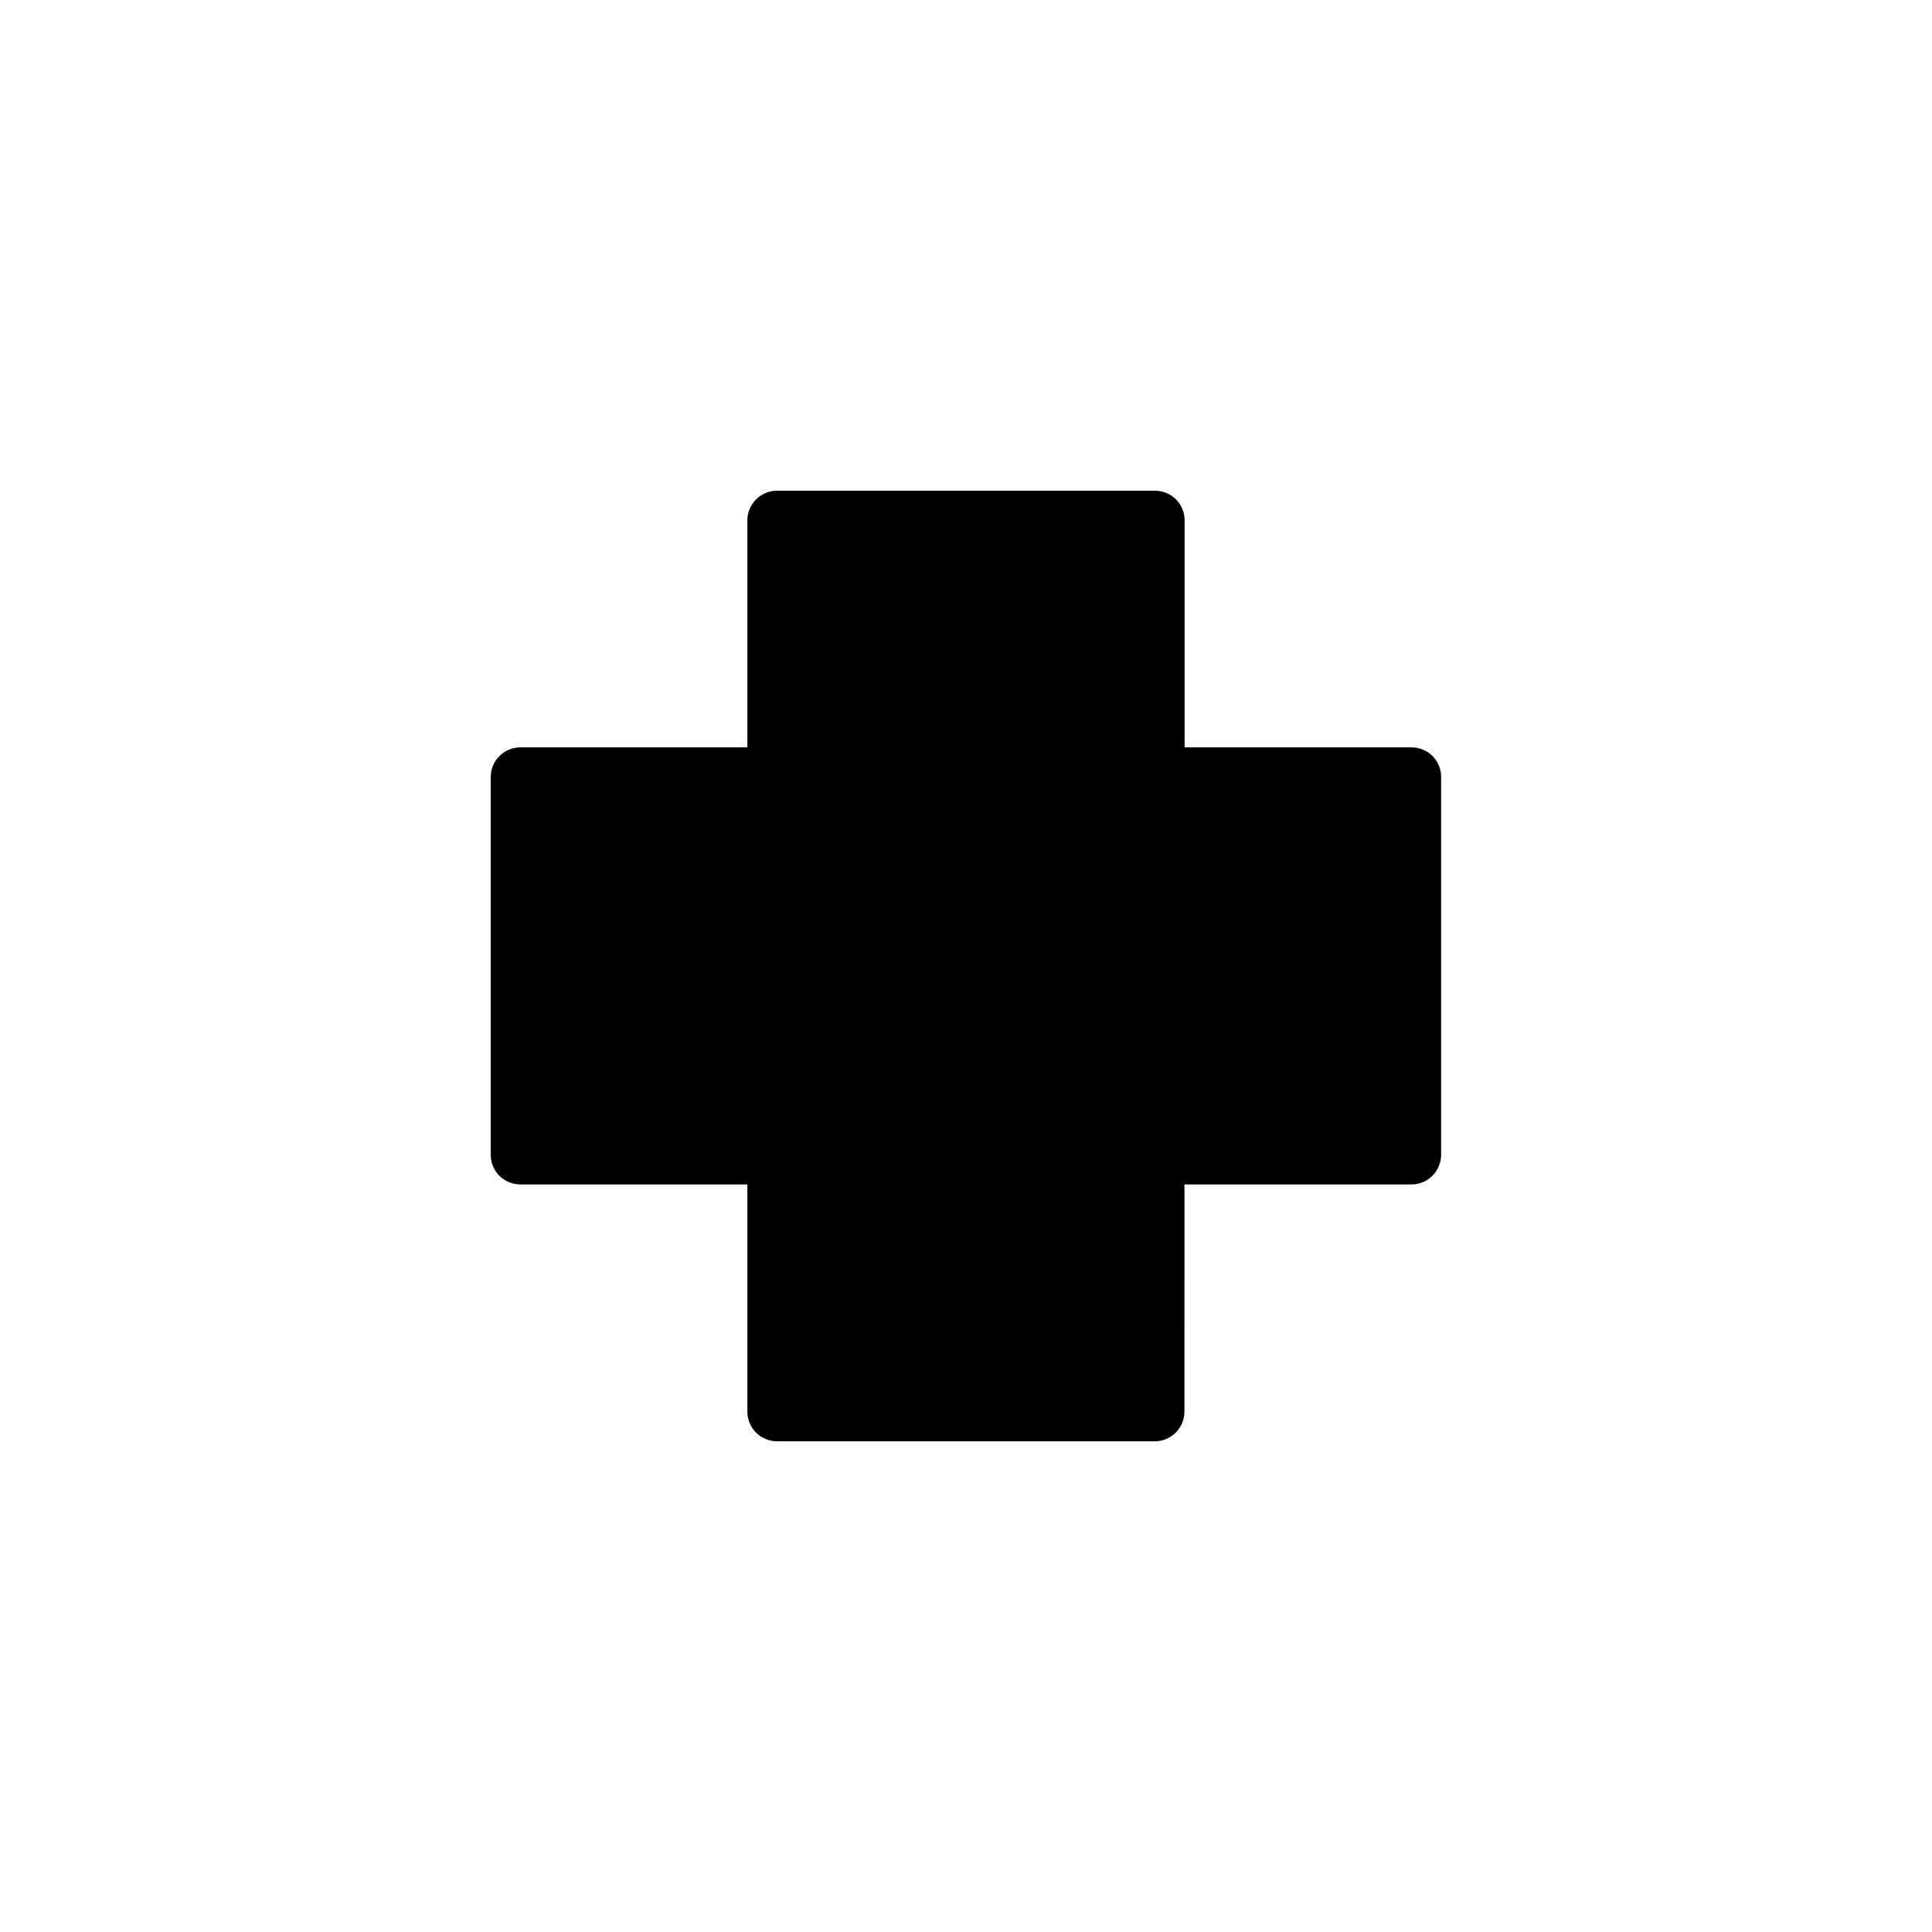
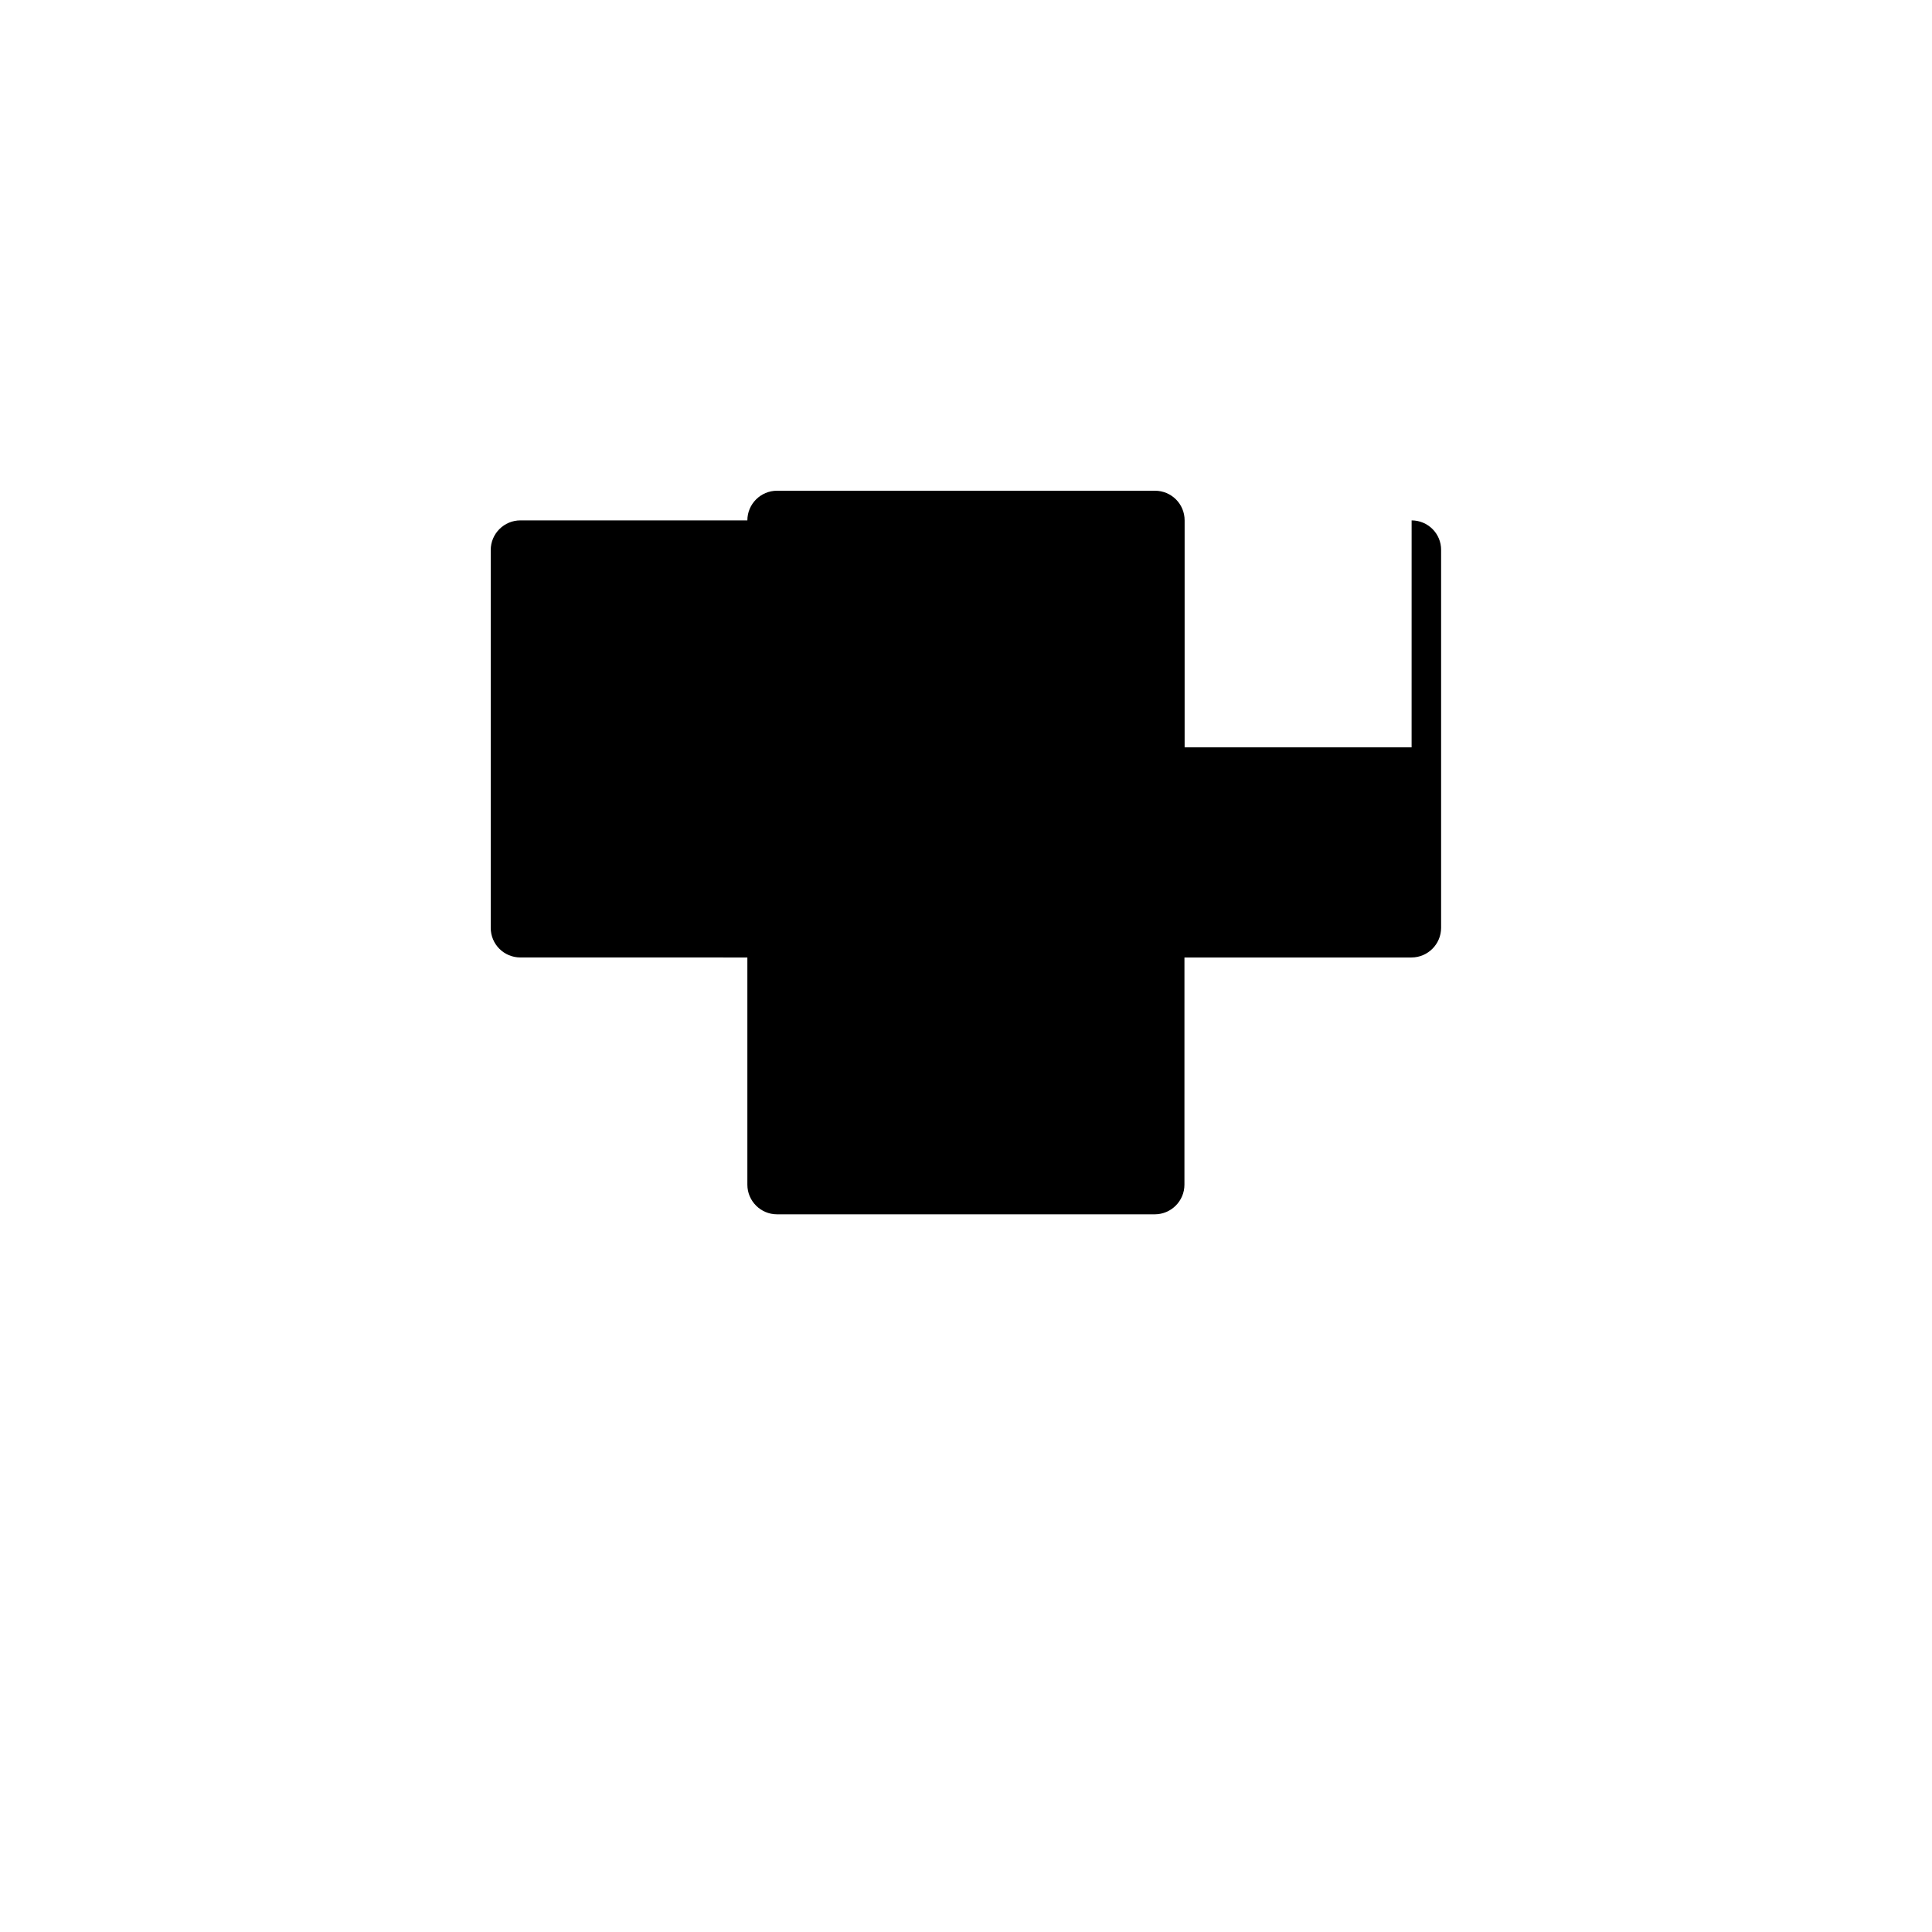
<svg xmlns="http://www.w3.org/2000/svg" fill="#000000" width="800px" height="800px" version="1.1" viewBox="144 144 512 512">
-   <path d="m518.09 342.06h-60.152v-60.152c0-4.383-3.527-7.859-7.859-7.859h-100.16c-4.332 0-7.859 3.527-7.859 7.859v60.152h-60.152c-4.332 0-7.859 3.527-7.859 7.859v100.11c0 4.383 3.527 7.859 7.859 7.859l60.152 0.004v60.207c0 4.332 3.527 7.859 7.859 7.859h100.11c4.332 0 7.859-3.527 7.859-7.859l0.004-60.207h60.156c4.332 0 7.859-3.527 7.859-7.859v-100.11c0.047-4.332-3.477-7.859-7.812-7.859z" />
+   <path d="m518.09 342.06h-60.152v-60.152c0-4.383-3.527-7.859-7.859-7.859h-100.16c-4.332 0-7.859 3.527-7.859 7.859h-60.152c-4.332 0-7.859 3.527-7.859 7.859v100.11c0 4.383 3.527 7.859 7.859 7.859l60.152 0.004v60.207c0 4.332 3.527 7.859 7.859 7.859h100.11c4.332 0 7.859-3.527 7.859-7.859l0.004-60.207h60.156c4.332 0 7.859-3.527 7.859-7.859v-100.11c0.047-4.332-3.477-7.859-7.812-7.859z" />
</svg>